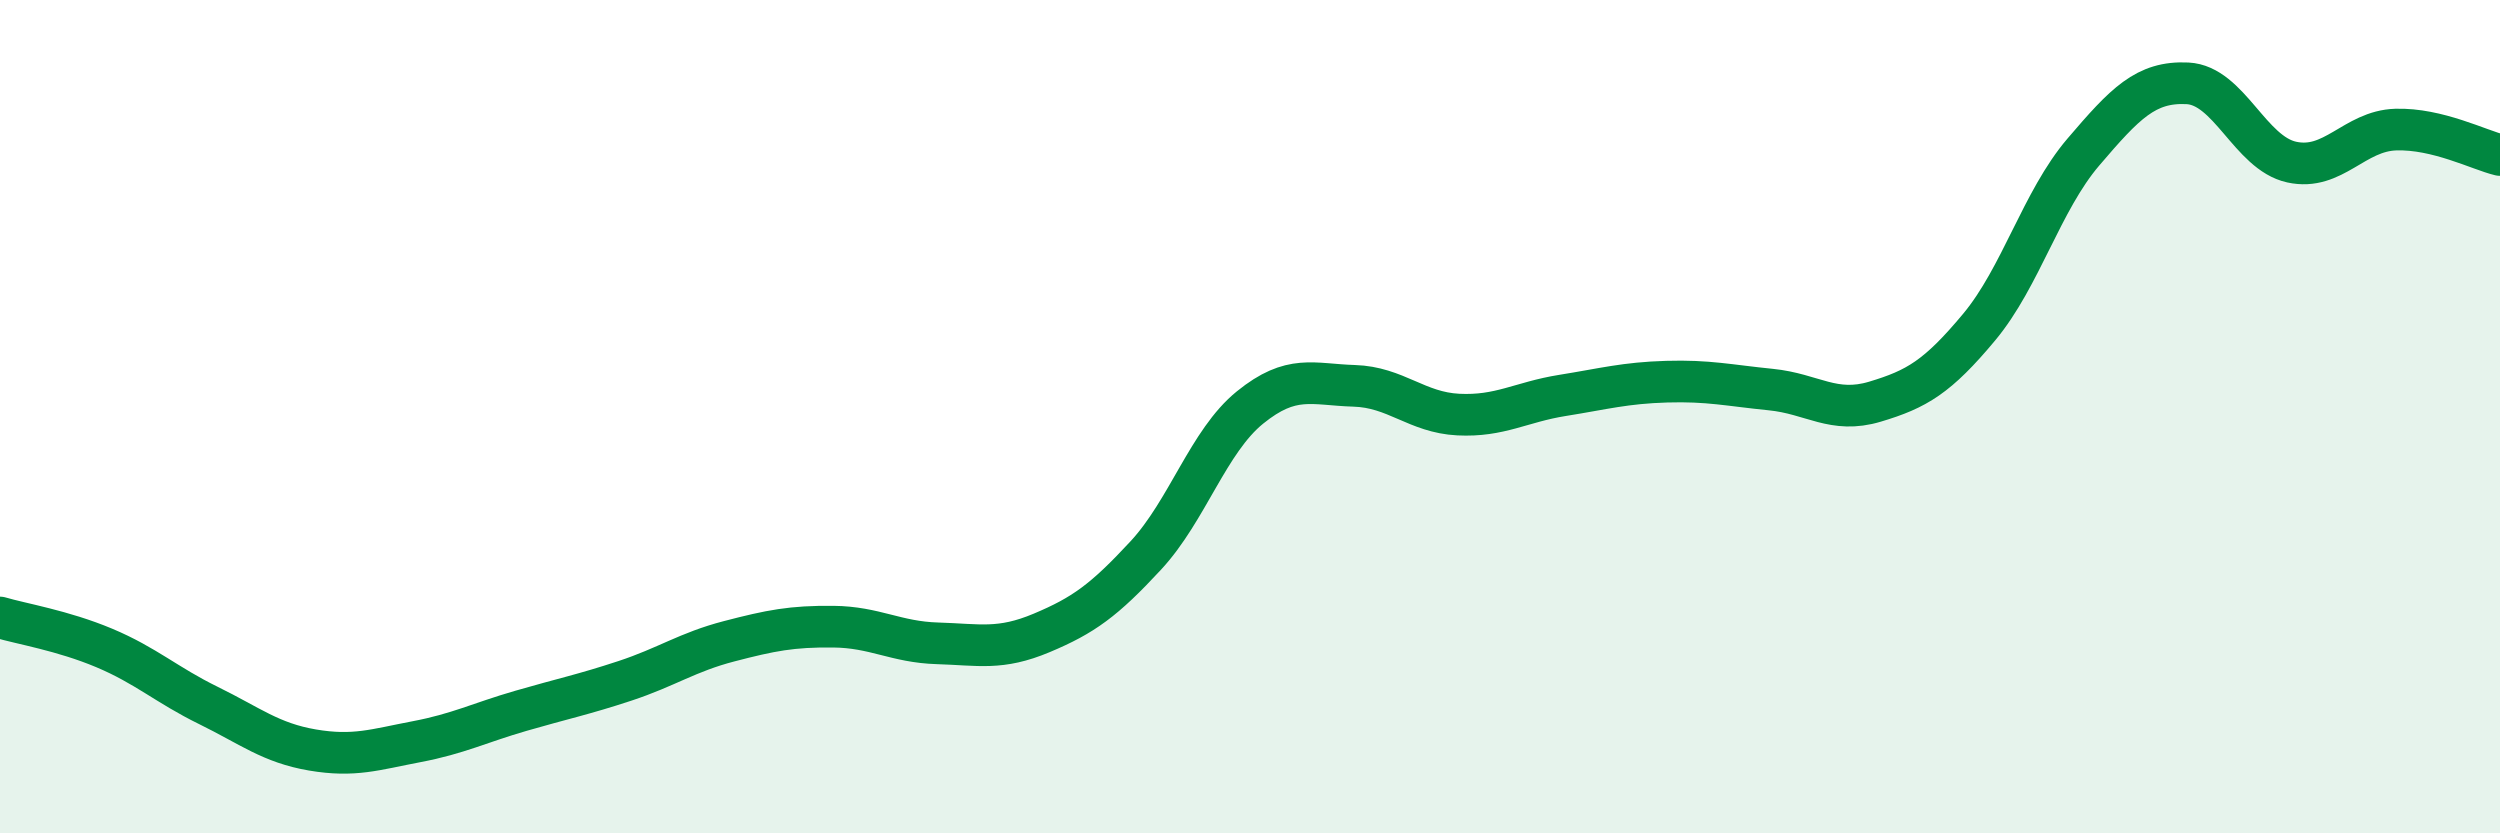
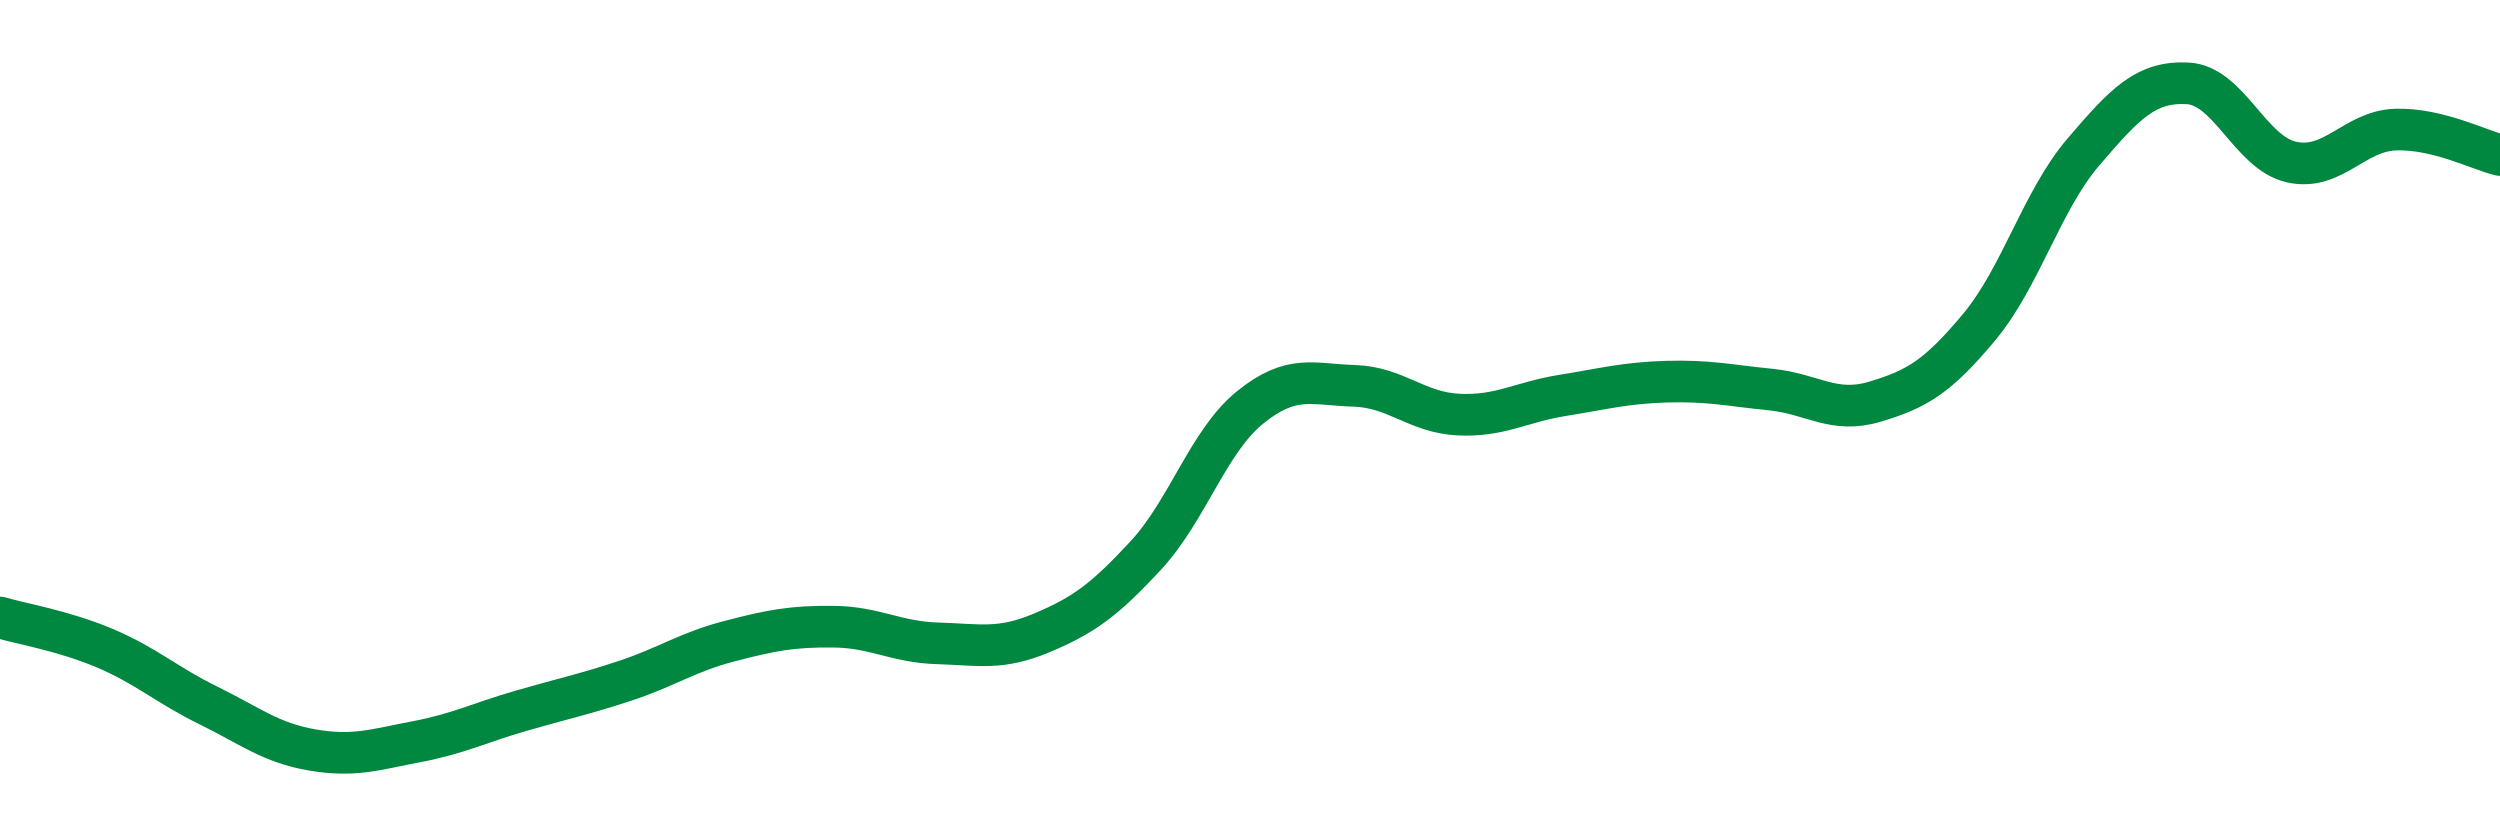
<svg xmlns="http://www.w3.org/2000/svg" width="60" height="20" viewBox="0 0 60 20">
-   <path d="M 0,14.82 C 0.5,14.97 1.5,15.13 2.5,15.55 C 3.5,15.97 4,16.44 5,16.93 C 6,17.42 6.5,17.83 7.5,18 C 8.5,18.17 9,17.99 10,17.8 C 11,17.61 11.5,17.35 12.5,17.06 C 13.5,16.77 14,16.67 15,16.34 C 16,16.01 16.5,15.65 17.5,15.39 C 18.5,15.13 19,15.03 20,15.04 C 21,15.05 21.5,15.41 22.5,15.44 C 23.5,15.47 24,15.61 25,15.19 C 26,14.77 26.5,14.41 27.5,13.33 C 28.5,12.25 29,10.59 30,9.78 C 31,8.97 31.5,9.23 32.5,9.26 C 33.5,9.29 34,9.9 35,9.95 C 36,10 36.5,9.65 37.5,9.49 C 38.5,9.33 39,9.19 40,9.16 C 41,9.13 41.5,9.25 42.5,9.35 C 43.5,9.45 44,9.94 45,9.64 C 46,9.34 46.5,9.05 47.5,7.85 C 48.5,6.65 49,4.82 50,3.65 C 51,2.48 51.5,1.95 52.5,2 C 53.5,2.05 54,3.67 55,3.89 C 56,4.11 56.5,3.14 57.5,3.11 C 58.5,3.08 59.5,3.6 60,3.72L60 20L0 20Z" fill="#008740" opacity="0.1" stroke-linecap="round" stroke-linejoin="round" />
  <path d="M 0,14.82 C 0.5,14.97 1.5,15.13 2.5,15.55 C 3.5,15.97 4,16.44 5,16.93 C 6,17.42 6.5,17.83 7.5,18 C 8.5,18.17 9,17.99 10,17.8 C 11,17.61 11.5,17.35 12.5,17.06 C 13.5,16.77 14,16.67 15,16.34 C 16,16.01 16.5,15.65 17.5,15.39 C 18.5,15.13 19,15.03 20,15.04 C 21,15.05 21.5,15.41 22.5,15.44 C 23.5,15.47 24,15.61 25,15.19 C 26,14.77 26.5,14.41 27.5,13.33 C 28.5,12.25 29,10.59 30,9.78 C 31,8.97 31.5,9.23 32.5,9.26 C 33.5,9.29 34,9.9 35,9.95 C 36,10 36.5,9.65 37.5,9.49 C 38.5,9.33 39,9.19 40,9.16 C 41,9.13 41.5,9.25 42.5,9.35 C 43.5,9.45 44,9.94 45,9.64 C 46,9.34 46.5,9.05 47.5,7.85 C 48.5,6.65 49,4.82 50,3.65 C 51,2.48 51.5,1.95 52.5,2 C 53.5,2.05 54,3.67 55,3.89 C 56,4.11 56.5,3.14 57.5,3.11 C 58.5,3.08 59.5,3.6 60,3.72" stroke="#008740" stroke-width="1" fill="none" stroke-linecap="round" stroke-linejoin="round" />
</svg>